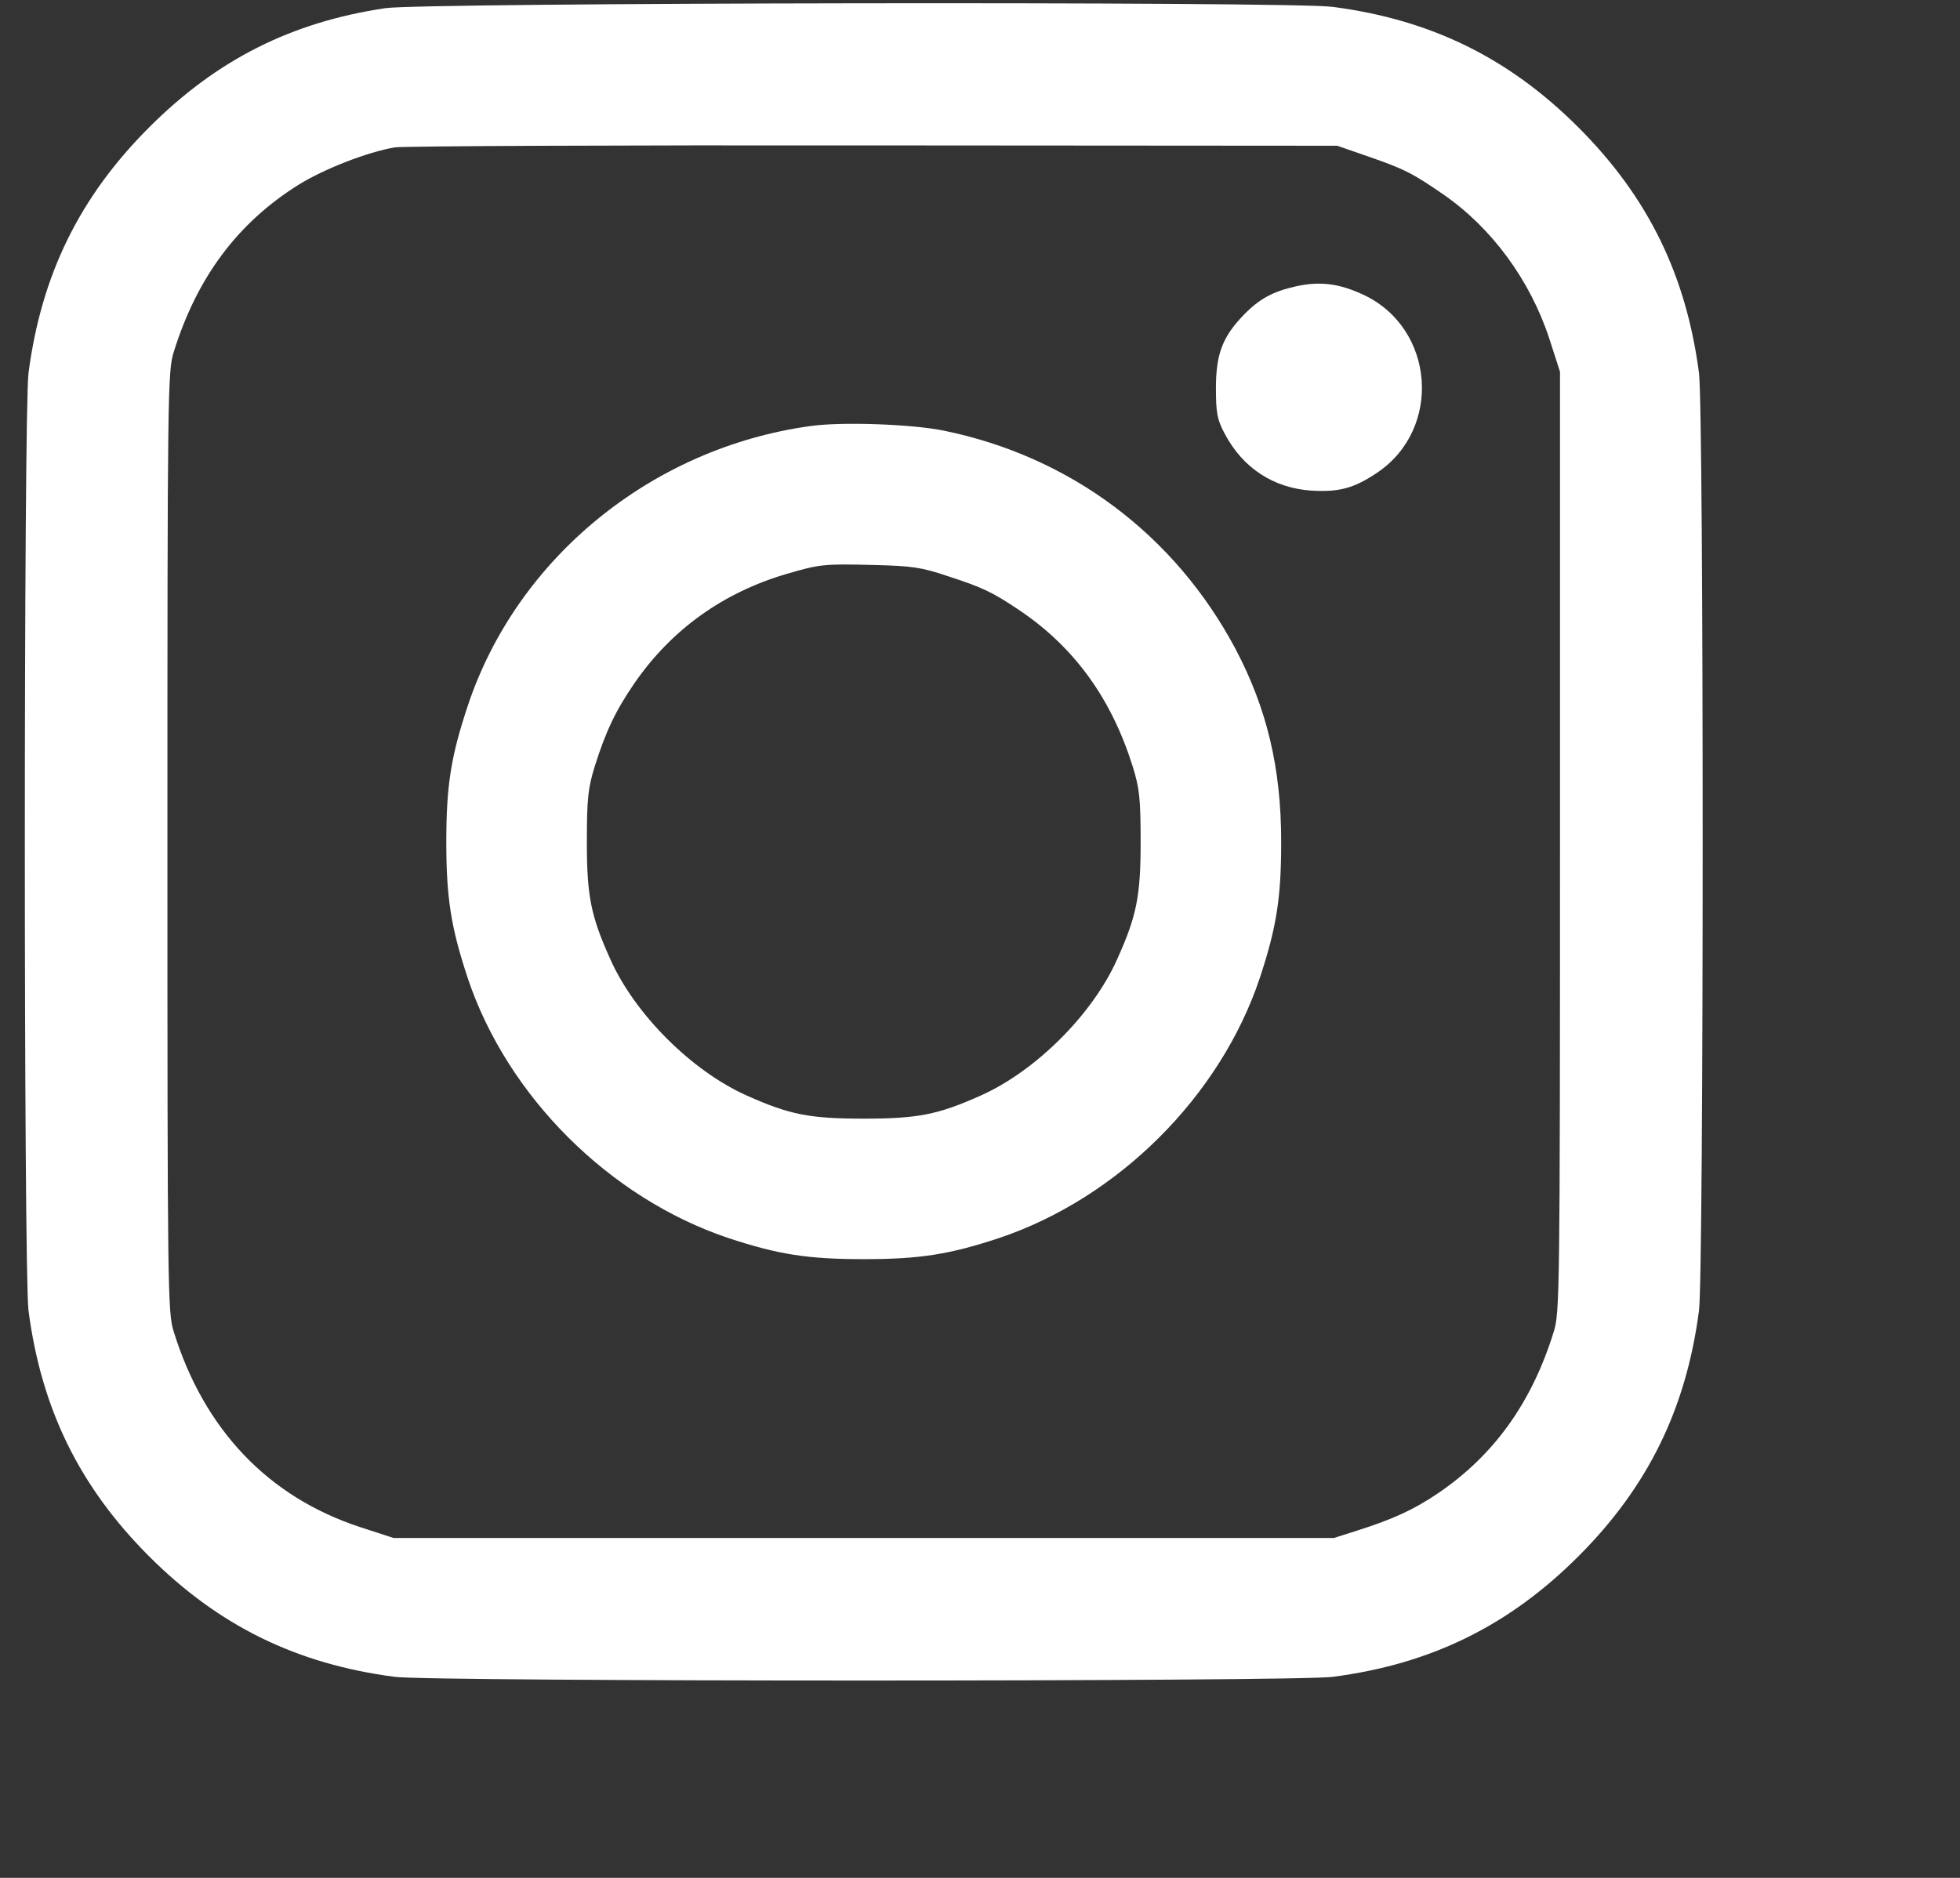
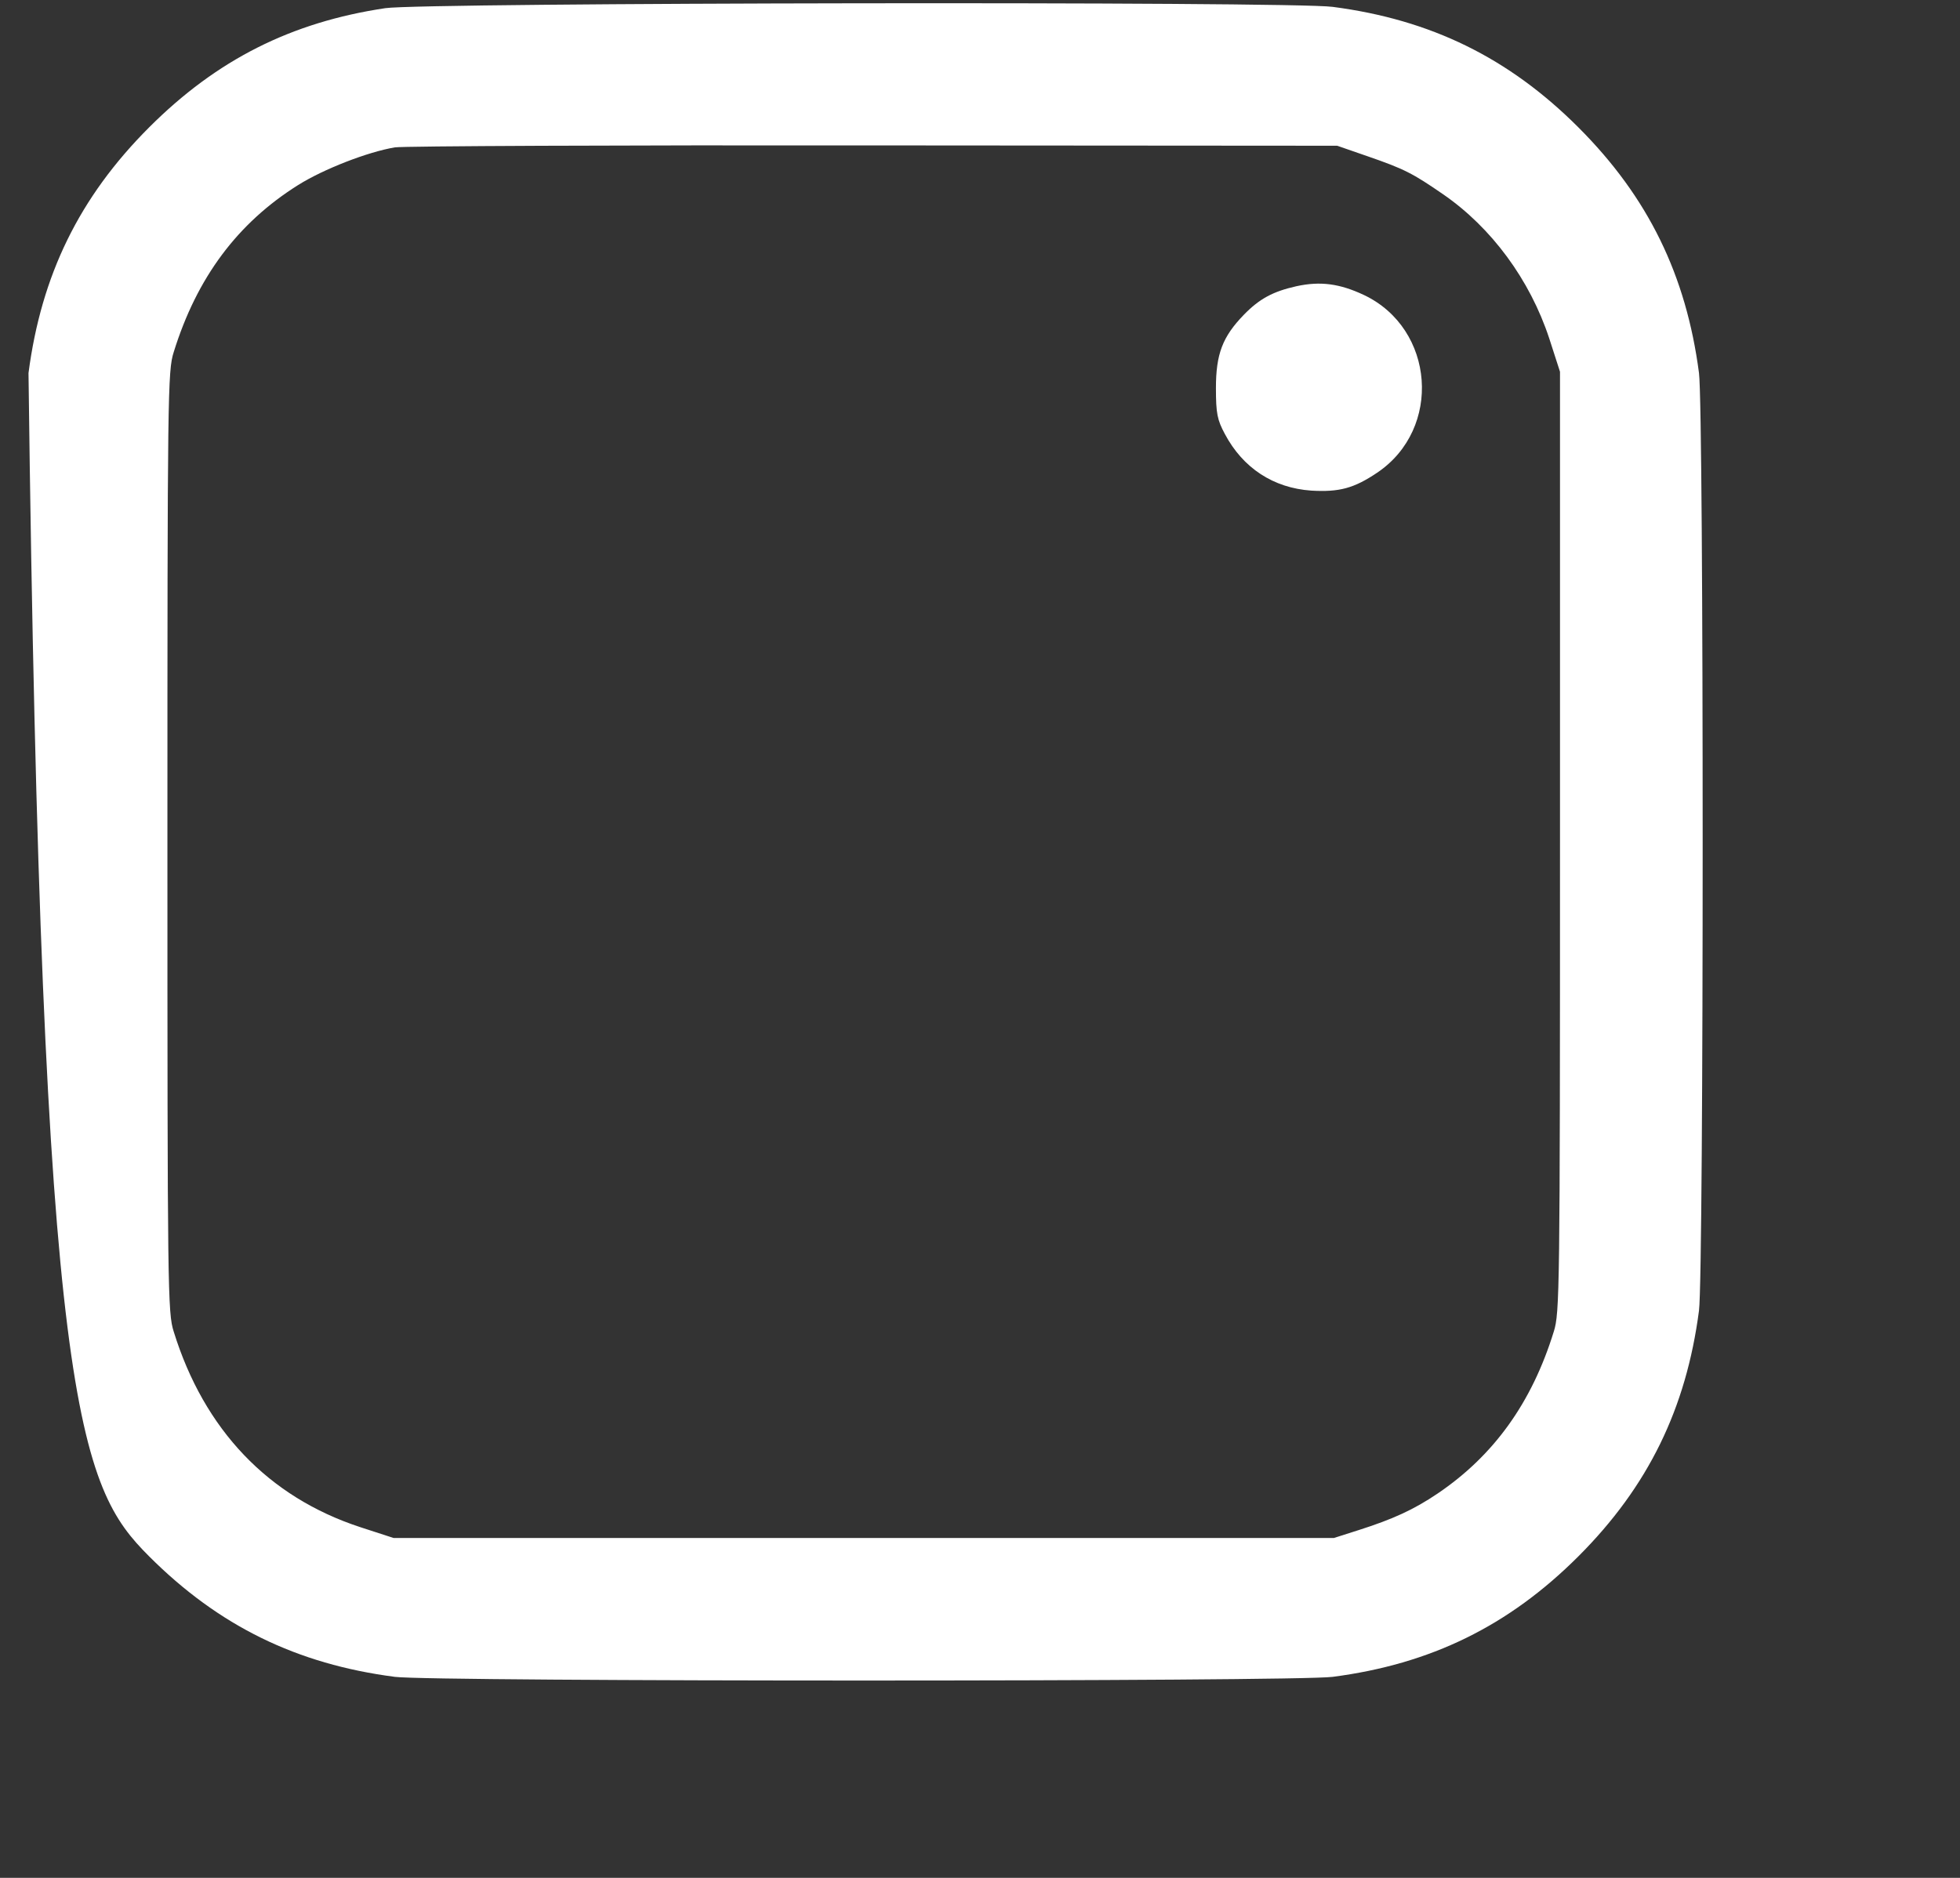
<svg xmlns="http://www.w3.org/2000/svg" width="24" height="23" viewBox="0 0 24 23" fill="none">
  <rect x="0" y="0" width="24" height="23" fill="#333333" stroke="none" />
  <g clip-path="url(#clip0_1_919)">
-     <path d="M4.718 0.1C3.567 0.272 2.656 0.73 1.826 1.56C0.971 2.415 0.506 3.37 0.349 4.569C0.289 5.039 0.289 15.583 0.349 16.052C0.506 17.252 0.971 18.207 1.826 19.062C2.68 19.916 3.635 20.382 4.835 20.538C5.304 20.598 15.848 20.598 16.318 20.538C17.518 20.382 18.473 19.916 19.327 19.062C20.182 18.207 20.647 17.252 20.804 16.052C20.864 15.583 20.864 5.039 20.804 4.569C20.647 3.37 20.182 2.415 19.327 1.56C18.473 0.706 17.518 0.24 16.318 0.084C15.804 0.015 5.172 0.031 4.718 0.1ZM16.743 1.913C17.197 2.07 17.297 2.122 17.67 2.379C18.264 2.788 18.733 3.426 18.97 4.144L19.102 4.553V10.311C19.102 15.82 19.098 16.081 19.026 16.309C18.757 17.18 18.292 17.826 17.606 18.291C17.309 18.492 17.052 18.608 16.635 18.741L16.334 18.837H10.576H4.819L4.41 18.704C3.286 18.335 2.5 17.513 2.127 16.309C2.054 16.081 2.05 15.82 2.05 10.311C2.05 4.802 2.054 4.541 2.127 4.313C2.411 3.398 2.909 2.732 3.651 2.266C3.964 2.07 4.502 1.861 4.835 1.805C4.935 1.789 7.575 1.777 10.697 1.781L16.374 1.785L16.743 1.913Z" fill="white" />
+     <path d="M4.718 0.1C3.567 0.272 2.656 0.73 1.826 1.56C0.971 2.415 0.506 3.37 0.349 4.569C0.506 17.252 0.971 18.207 1.826 19.062C2.68 19.916 3.635 20.382 4.835 20.538C5.304 20.598 15.848 20.598 16.318 20.538C17.518 20.382 18.473 19.916 19.327 19.062C20.182 18.207 20.647 17.252 20.804 16.052C20.864 15.583 20.864 5.039 20.804 4.569C20.647 3.37 20.182 2.415 19.327 1.56C18.473 0.706 17.518 0.24 16.318 0.084C15.804 0.015 5.172 0.031 4.718 0.1ZM16.743 1.913C17.197 2.07 17.297 2.122 17.67 2.379C18.264 2.788 18.733 3.426 18.97 4.144L19.102 4.553V10.311C19.102 15.82 19.098 16.081 19.026 16.309C18.757 17.18 18.292 17.826 17.606 18.291C17.309 18.492 17.052 18.608 16.635 18.741L16.334 18.837H10.576H4.819L4.41 18.704C3.286 18.335 2.5 17.513 2.127 16.309C2.054 16.081 2.05 15.82 2.05 10.311C2.05 4.802 2.054 4.541 2.127 4.313C2.411 3.398 2.909 2.732 3.651 2.266C3.964 2.07 4.502 1.861 4.835 1.805C4.935 1.789 7.575 1.777 10.697 1.781L16.374 1.785L16.743 1.913Z" fill="white" />
    <path d="M15.873 3.506C15.588 3.57 15.423 3.658 15.231 3.855C14.97 4.124 14.889 4.336 14.889 4.753C14.889 5.066 14.906 5.143 14.998 5.315C15.219 5.732 15.592 5.977 16.057 6.009C16.398 6.029 16.579 5.981 16.864 5.789C17.662 5.251 17.57 4.027 16.703 3.614C16.406 3.474 16.169 3.441 15.873 3.506Z" fill="white" />
-     <path d="M9.918 5.219C7.98 5.488 6.327 6.836 5.726 8.65C5.521 9.267 5.465 9.625 5.465 10.311C5.465 10.997 5.521 11.354 5.726 11.976C6.211 13.428 7.463 14.676 8.923 15.165C9.533 15.366 9.894 15.422 10.576 15.422C11.258 15.422 11.62 15.366 12.229 15.165C13.69 14.676 14.942 13.428 15.427 11.976C15.632 11.354 15.688 10.997 15.688 10.311C15.688 9.412 15.515 8.678 15.126 7.943C14.384 6.551 13.108 5.592 11.559 5.275C11.174 5.195 10.3 5.163 9.918 5.219ZM11.607 7.057C12.037 7.197 12.153 7.253 12.482 7.474C13.156 7.927 13.61 8.557 13.87 9.388C13.951 9.649 13.967 9.773 13.967 10.311C13.967 10.973 13.919 11.217 13.682 11.743C13.385 12.417 12.683 13.119 12.005 13.42C11.483 13.653 11.238 13.701 10.576 13.701C9.914 13.701 9.67 13.653 9.148 13.42C8.47 13.119 7.768 12.417 7.471 11.743C7.234 11.217 7.186 10.973 7.186 10.311C7.186 9.773 7.202 9.649 7.282 9.388C7.419 8.954 7.539 8.702 7.768 8.369C8.221 7.711 8.855 7.257 9.633 7.029C10.031 6.912 10.091 6.904 10.697 6.92C11.174 6.932 11.283 6.948 11.607 7.057Z" fill="white" />
  </g>
  <defs>
    <clipPath id="clip0_1_919">
      <rect width="22.96" height="22.96" fill="white" transform="translate(0.305 0.039)" />
    </clipPath>
  </defs>
</svg>